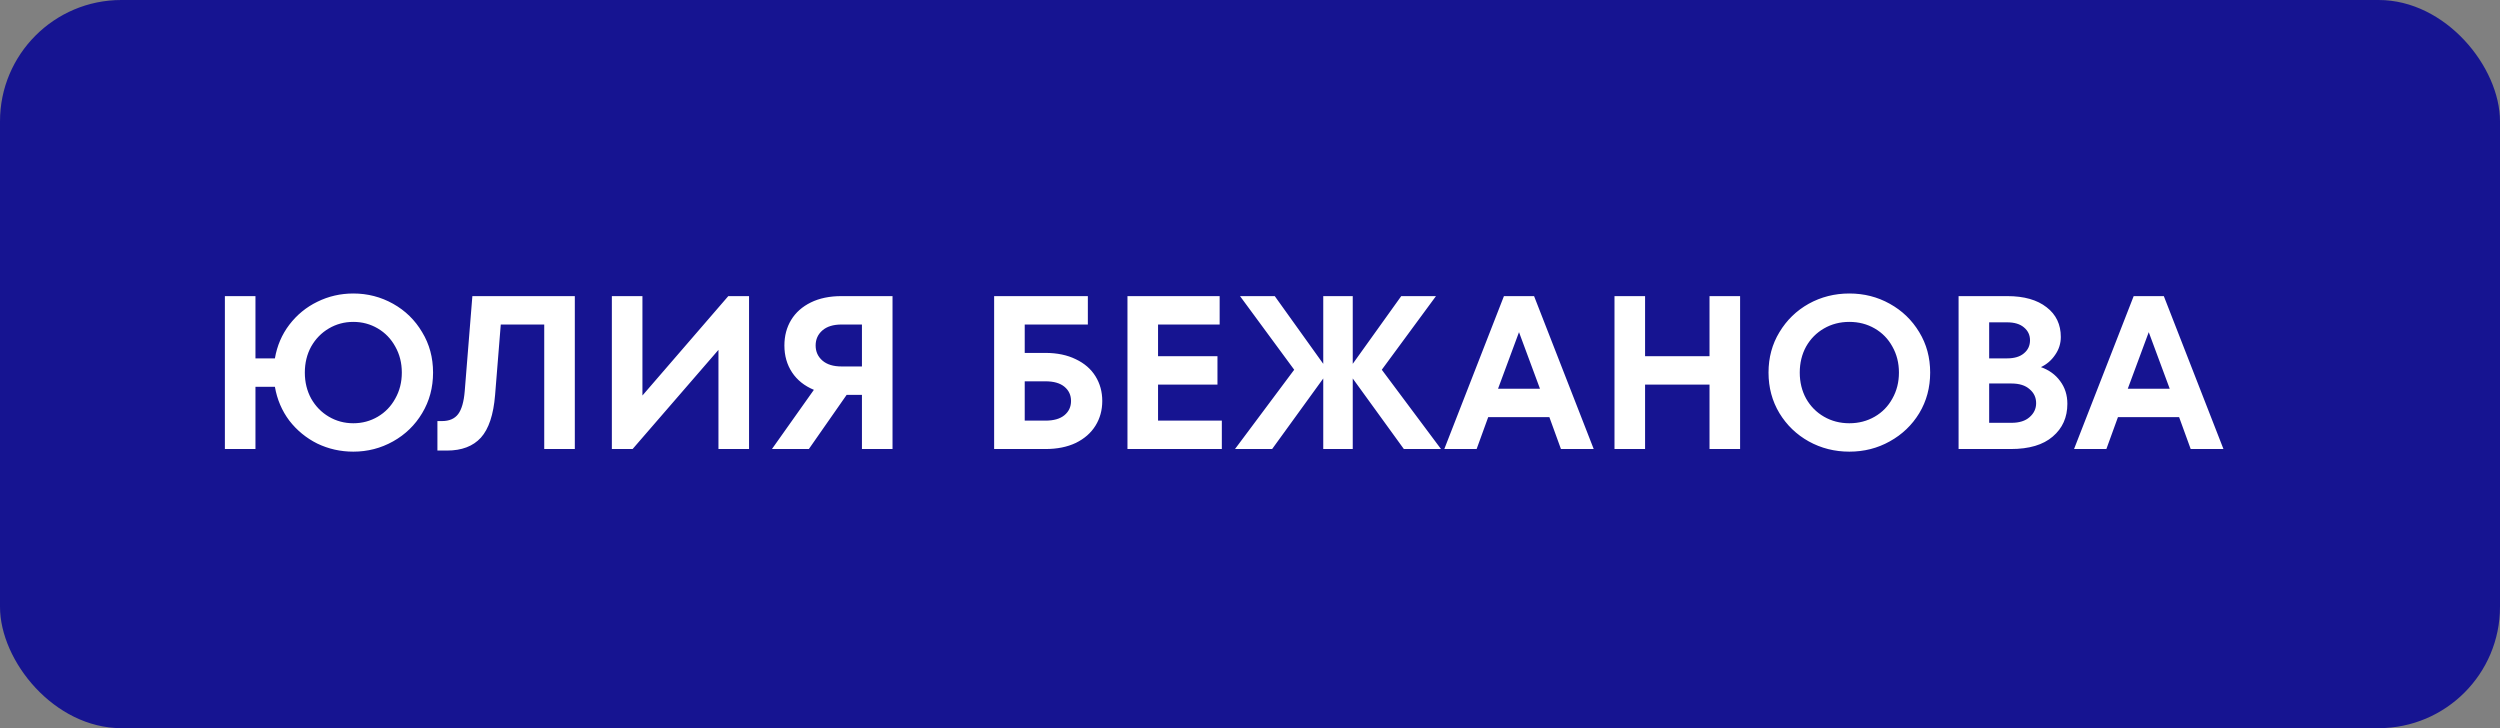
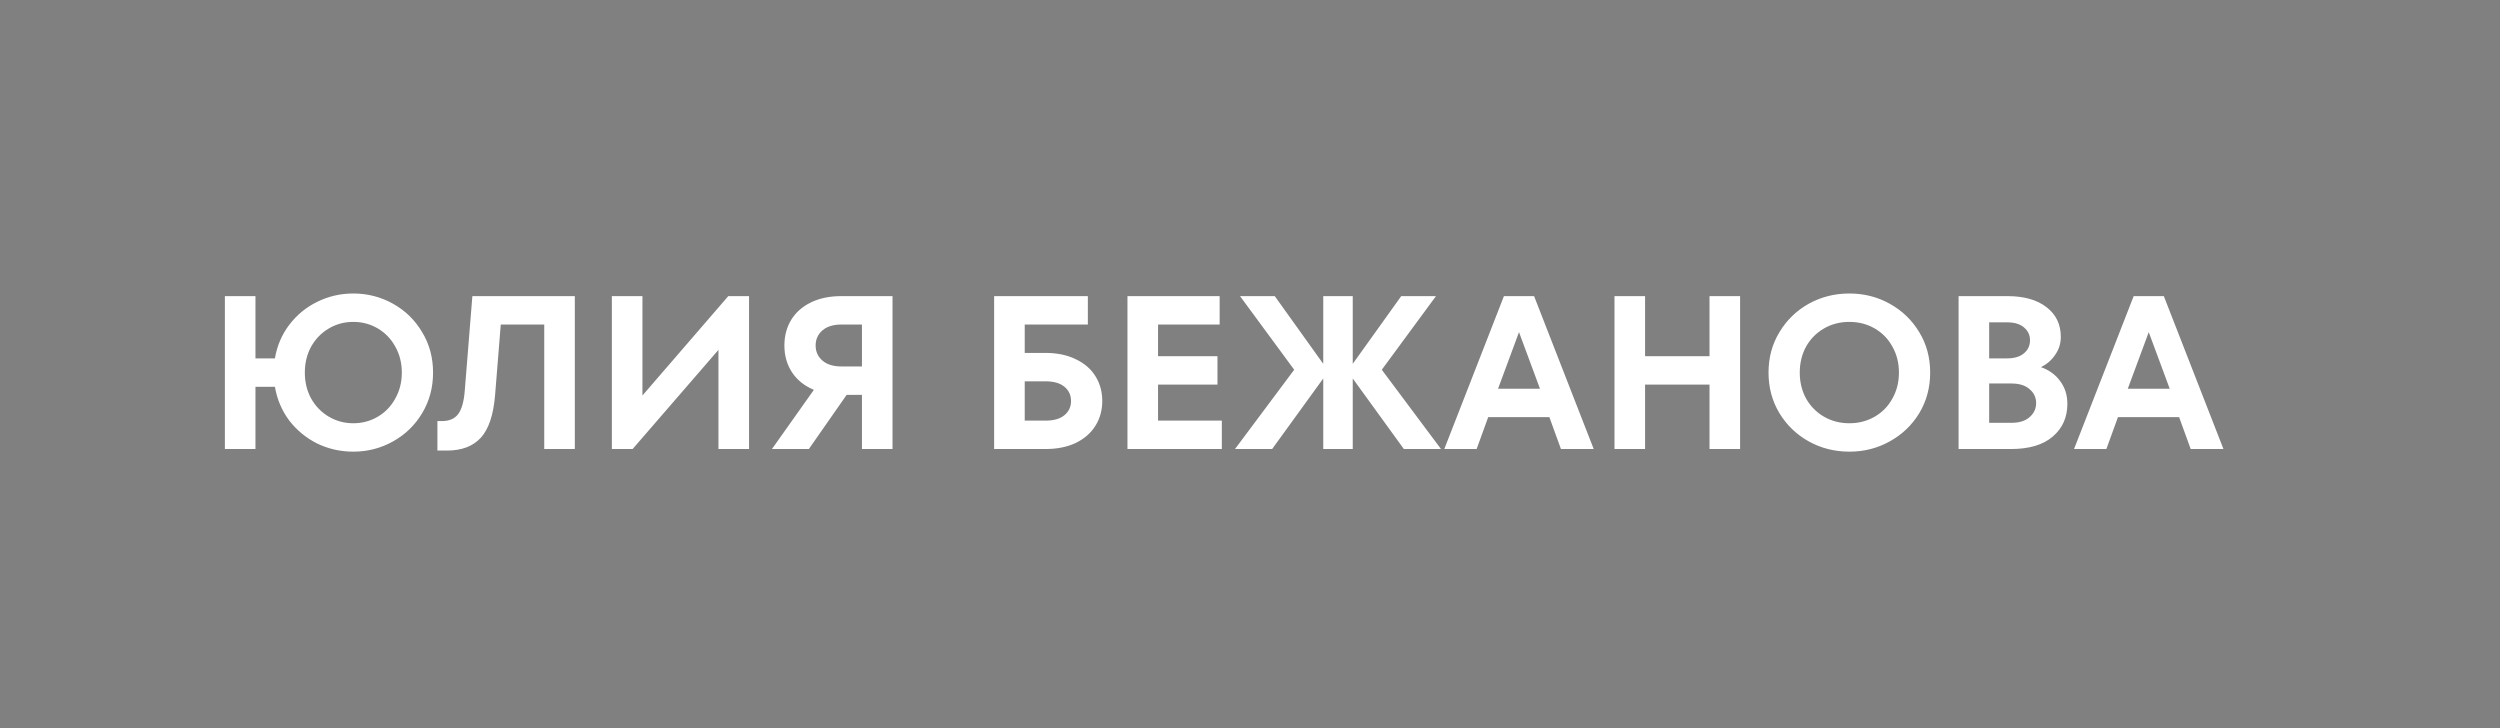
<svg xmlns="http://www.w3.org/2000/svg" width="206" height="60" viewBox="0 0 206 60" fill="none">
  <rect x="0" y="0" width="206" height="60" fill="#808080" stroke="none" />
-   <rect width="206" height="60" rx="10" fill="#161491" />
  <path d="M29.114 24.184C30.29 24.184 31.382 24.466 32.39 25.03C33.398 25.594 34.196 26.374 34.784 27.37C35.384 28.354 35.684 29.464 35.684 30.7C35.684 31.936 35.384 33.052 34.784 34.048C34.196 35.032 33.398 35.806 32.39 36.37C31.382 36.934 30.29 37.216 29.114 37.216C28.058 37.216 27.068 36.994 26.144 36.55C25.232 36.094 24.464 35.464 23.84 34.66C23.228 33.844 22.832 32.914 22.652 31.87H21.05V37H18.53V24.4H21.05V29.53H22.652C22.832 28.486 23.228 27.562 23.84 26.758C24.464 25.942 25.232 25.312 26.144 24.868C27.068 24.412 28.058 24.184 29.114 24.184ZM29.114 34.876C29.846 34.876 30.518 34.696 31.13 34.336C31.742 33.976 32.222 33.478 32.57 32.842C32.93 32.206 33.11 31.492 33.11 30.7C33.11 29.908 32.93 29.194 32.57 28.558C32.222 27.922 31.742 27.424 31.13 27.064C30.518 26.704 29.846 26.524 29.114 26.524C28.382 26.524 27.71 26.704 27.098 27.064C26.486 27.424 26 27.922 25.64 28.558C25.292 29.194 25.118 29.908 25.118 30.7C25.118 31.492 25.292 32.206 25.64 32.842C26 33.478 26.486 33.976 27.098 34.336C27.71 34.696 28.382 34.876 29.114 34.876ZM38.923 24.4H47.365V37H44.845V26.74H41.263L40.795 32.554C40.663 34.174 40.273 35.344 39.625 36.064C38.977 36.772 38.047 37.126 36.835 37.126H36.043V34.696H36.421C37.021 34.696 37.465 34.504 37.753 34.12C38.041 33.736 38.221 33.106 38.293 32.23L38.923 24.4ZM52.937 32.59L60.011 24.4H61.721V37H59.201V28.828L52.127 37H50.417V24.4H52.937V32.59ZM73.544 24.4V37H71.024V32.536H69.764L66.65 37H63.608L67.064 32.122C66.284 31.798 65.684 31.318 65.264 30.682C64.844 30.046 64.634 29.308 64.634 28.468C64.634 27.676 64.82 26.974 65.192 26.362C65.564 25.75 66.104 25.27 66.812 24.922C67.52 24.574 68.36 24.4 69.332 24.4H73.544ZM71.024 30.196V26.74H69.35C68.666 26.74 68.138 26.902 67.766 27.226C67.394 27.55 67.208 27.964 67.208 28.468C67.208 28.972 67.394 29.386 67.766 29.71C68.138 30.034 68.666 30.196 69.35 30.196H71.024ZM86.147 29.08C87.107 29.08 87.941 29.254 88.649 29.602C89.357 29.938 89.897 30.406 90.269 31.006C90.641 31.606 90.827 32.284 90.827 33.04C90.827 33.796 90.641 34.474 90.269 35.074C89.897 35.674 89.357 36.148 88.649 36.496C87.941 36.832 87.107 37 86.147 37H81.917V24.4H89.639V26.74H84.437V29.08H86.147ZM86.147 34.66C86.831 34.66 87.353 34.51 87.713 34.21C88.073 33.91 88.253 33.52 88.253 33.04C88.253 32.56 88.073 32.17 87.713 31.87C87.353 31.57 86.831 31.42 86.147 31.42H84.437V34.66H86.147ZM95.423 31.69V34.66H100.679V37H92.903V24.4H100.499V26.74H95.423V29.35H100.319V31.69H95.423ZM113.86 30.466L118.738 37H115.678L111.466 31.186V37H109.036V31.186L104.824 37H101.764L106.642 30.466L102.178 24.4H105.04L109.036 29.98V24.4H111.466V29.98L115.462 24.4H118.324L113.86 30.466ZM131.322 37H128.622L127.668 34.372H122.628L121.674 37H119.01L123.924 24.4H126.408L131.322 37ZM126.894 32.032L125.166 27.37L123.438 32.032H126.894ZM140.864 29.35V24.4H143.384V37H140.864V31.69H135.554V37H133.034V24.4H135.554V29.35H140.864ZM152.386 37.216C151.174 37.216 150.058 36.934 149.038 36.37C148.03 35.806 147.226 35.032 146.626 34.048C146.026 33.052 145.726 31.936 145.726 30.7C145.726 29.464 146.026 28.354 146.626 27.37C147.226 26.374 148.03 25.594 149.038 25.03C150.058 24.466 151.174 24.184 152.386 24.184C153.598 24.184 154.708 24.466 155.716 25.03C156.736 25.594 157.546 26.374 158.146 27.37C158.746 28.354 159.046 29.464 159.046 30.7C159.046 31.936 158.746 33.052 158.146 34.048C157.546 35.032 156.736 35.806 155.716 36.37C154.708 36.934 153.598 37.216 152.386 37.216ZM152.386 34.876C153.154 34.876 153.85 34.696 154.474 34.336C155.098 33.976 155.584 33.478 155.932 32.842C156.292 32.206 156.472 31.492 156.472 30.7C156.472 29.908 156.292 29.194 155.932 28.558C155.584 27.922 155.098 27.424 154.474 27.064C153.85 26.704 153.154 26.524 152.386 26.524C151.618 26.524 150.922 26.704 150.298 27.064C149.674 27.424 149.182 27.922 148.822 28.558C148.474 29.194 148.3 29.908 148.3 30.7C148.3 31.492 148.474 32.206 148.822 32.842C149.182 33.478 149.674 33.976 150.298 34.336C150.922 34.696 151.618 34.876 152.386 34.876ZM168.173 30.25C168.845 30.49 169.373 30.874 169.757 31.402C170.153 31.93 170.351 32.554 170.351 33.274C170.351 34.39 169.949 35.29 169.145 35.974C168.353 36.658 167.201 37 165.689 37H161.387V24.4H165.401C166.781 24.4 167.861 24.706 168.641 25.318C169.421 25.918 169.811 26.734 169.811 27.766C169.811 28.306 169.655 28.798 169.343 29.242C169.043 29.686 168.653 30.022 168.173 30.25ZM163.907 26.56V29.53H165.383C165.983 29.53 166.445 29.392 166.769 29.116C167.105 28.84 167.273 28.48 167.273 28.036C167.273 27.604 167.105 27.25 166.769 26.974C166.445 26.698 165.983 26.56 165.383 26.56H163.907ZM165.743 34.84C166.391 34.84 166.889 34.684 167.237 34.372C167.597 34.06 167.777 33.676 167.777 33.22C167.777 32.752 167.597 32.368 167.237 32.068C166.889 31.756 166.391 31.6 165.743 31.6H163.907V34.84H165.743ZM183.213 37H180.513L179.559 34.372H174.519L173.565 37H170.901L175.815 24.4H178.299L183.213 37ZM178.785 32.032L177.057 27.37L175.329 32.032H178.785Z" fill="white" />
</svg>